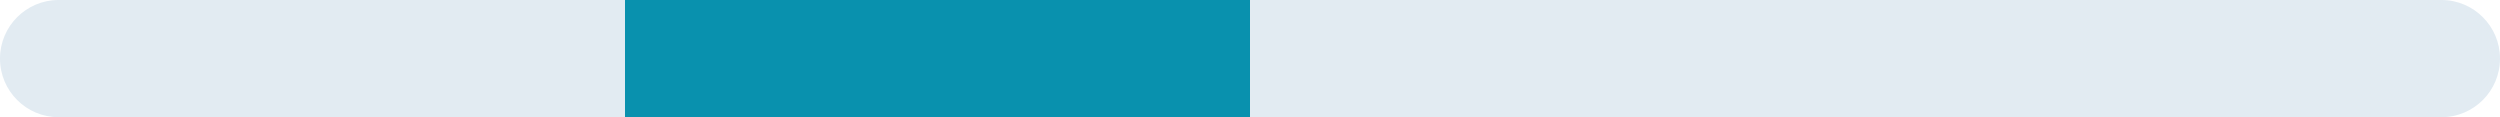
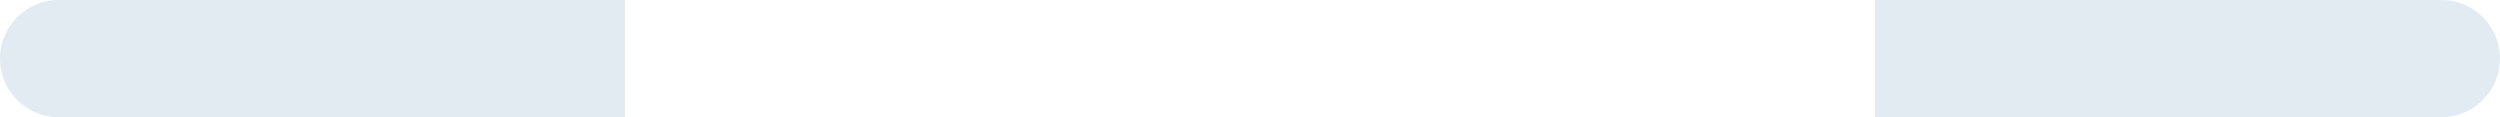
<svg xmlns="http://www.w3.org/2000/svg" width="960" height="45" viewBox="0 0 960 45" fill="none">
  <path d="M0 22.5C0 10.074 10.074 0 22.5 0H240V45H22.5C10.074 45 0 34.926 0 22.5V22.5Z" fill="#E2EBF2" />
-   <path d="M240 0H480V45H240V0Z" fill="#0991AE" />
-   <path d="M480 0H720V45H480V0Z" fill="#E2EBF2" />
  <path d="M720 0H937.5C949.926 0 960 10.074 960 22.5C960 34.926 949.926 45 937.5 45H720V0Z" fill="#E2EBF2" />
</svg>